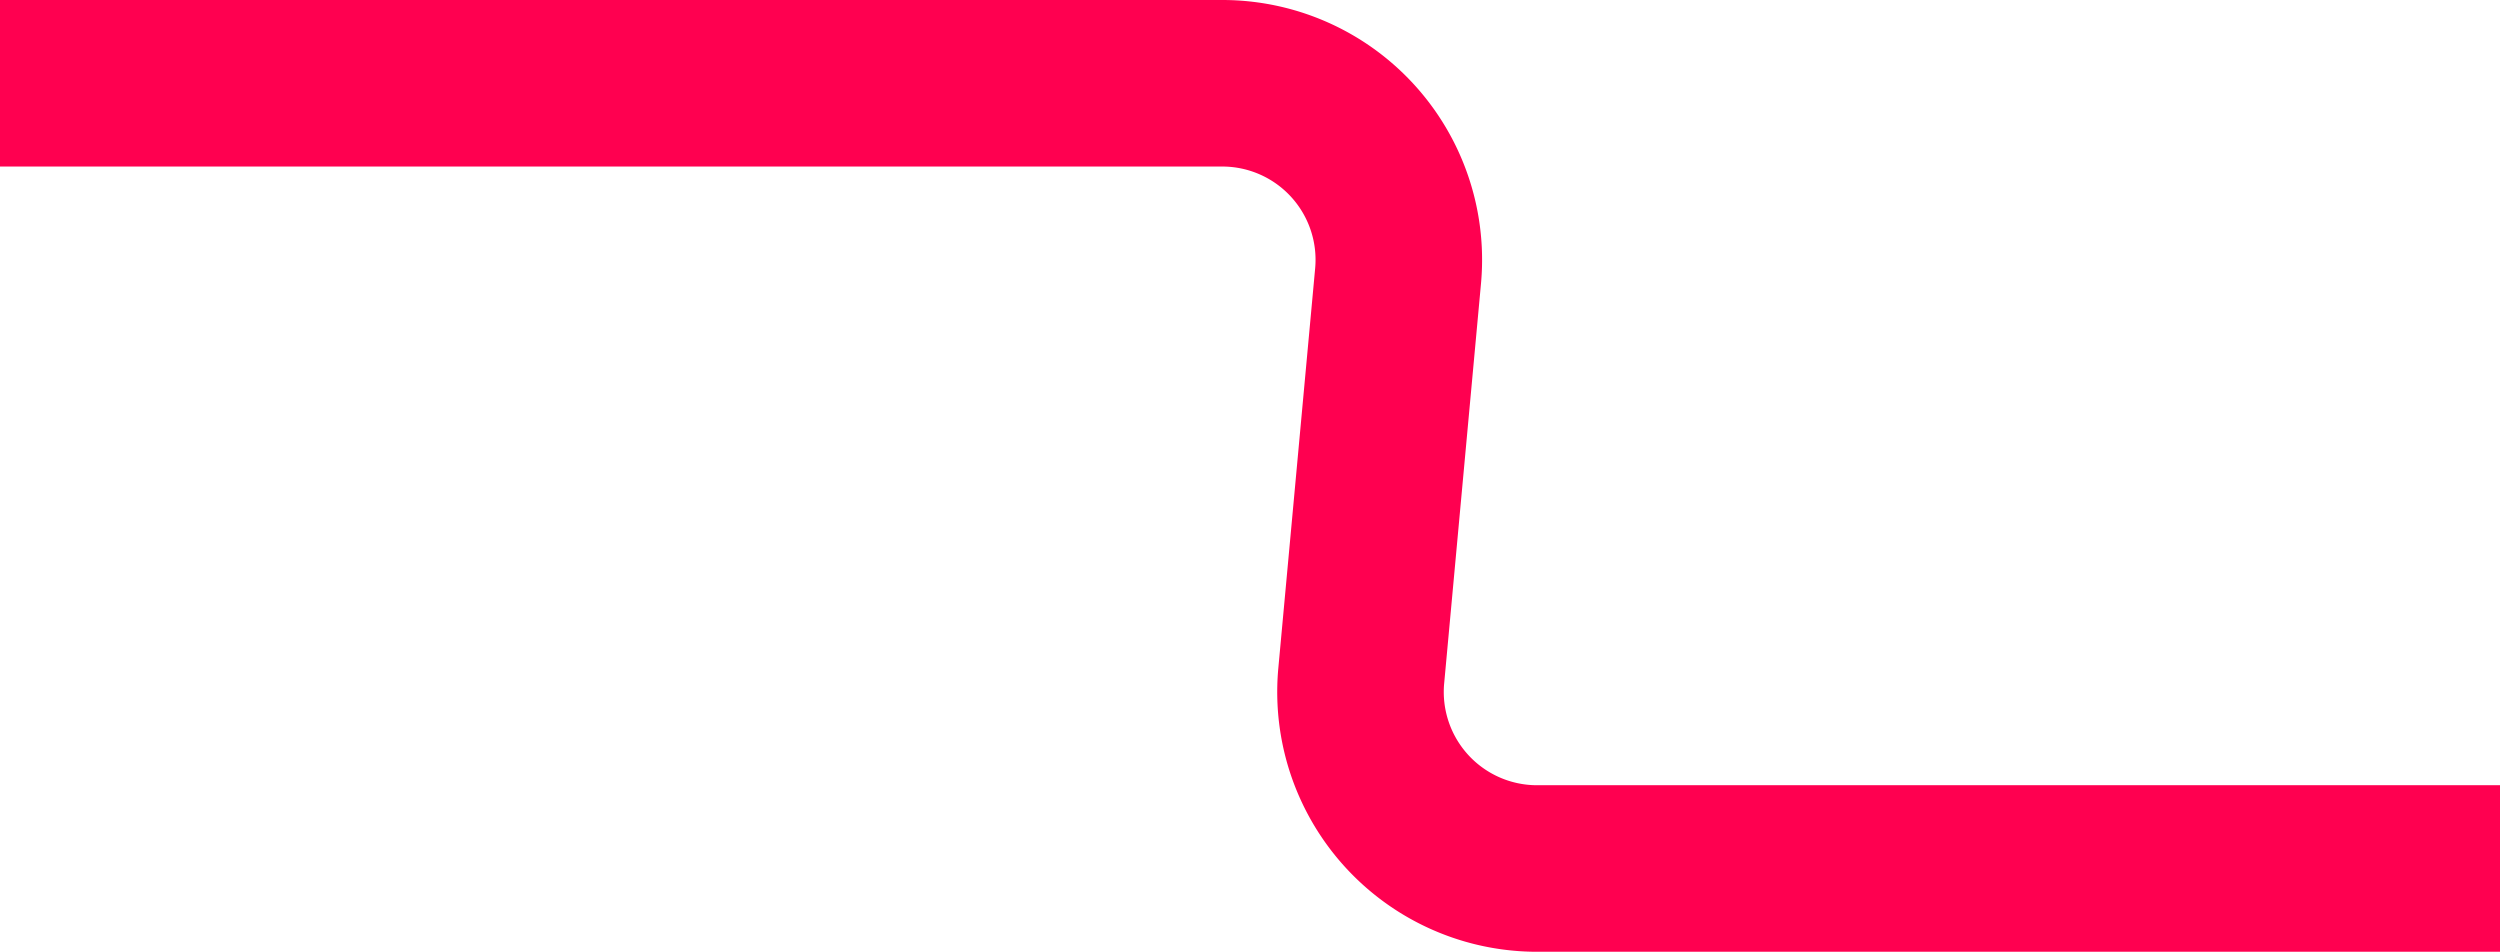
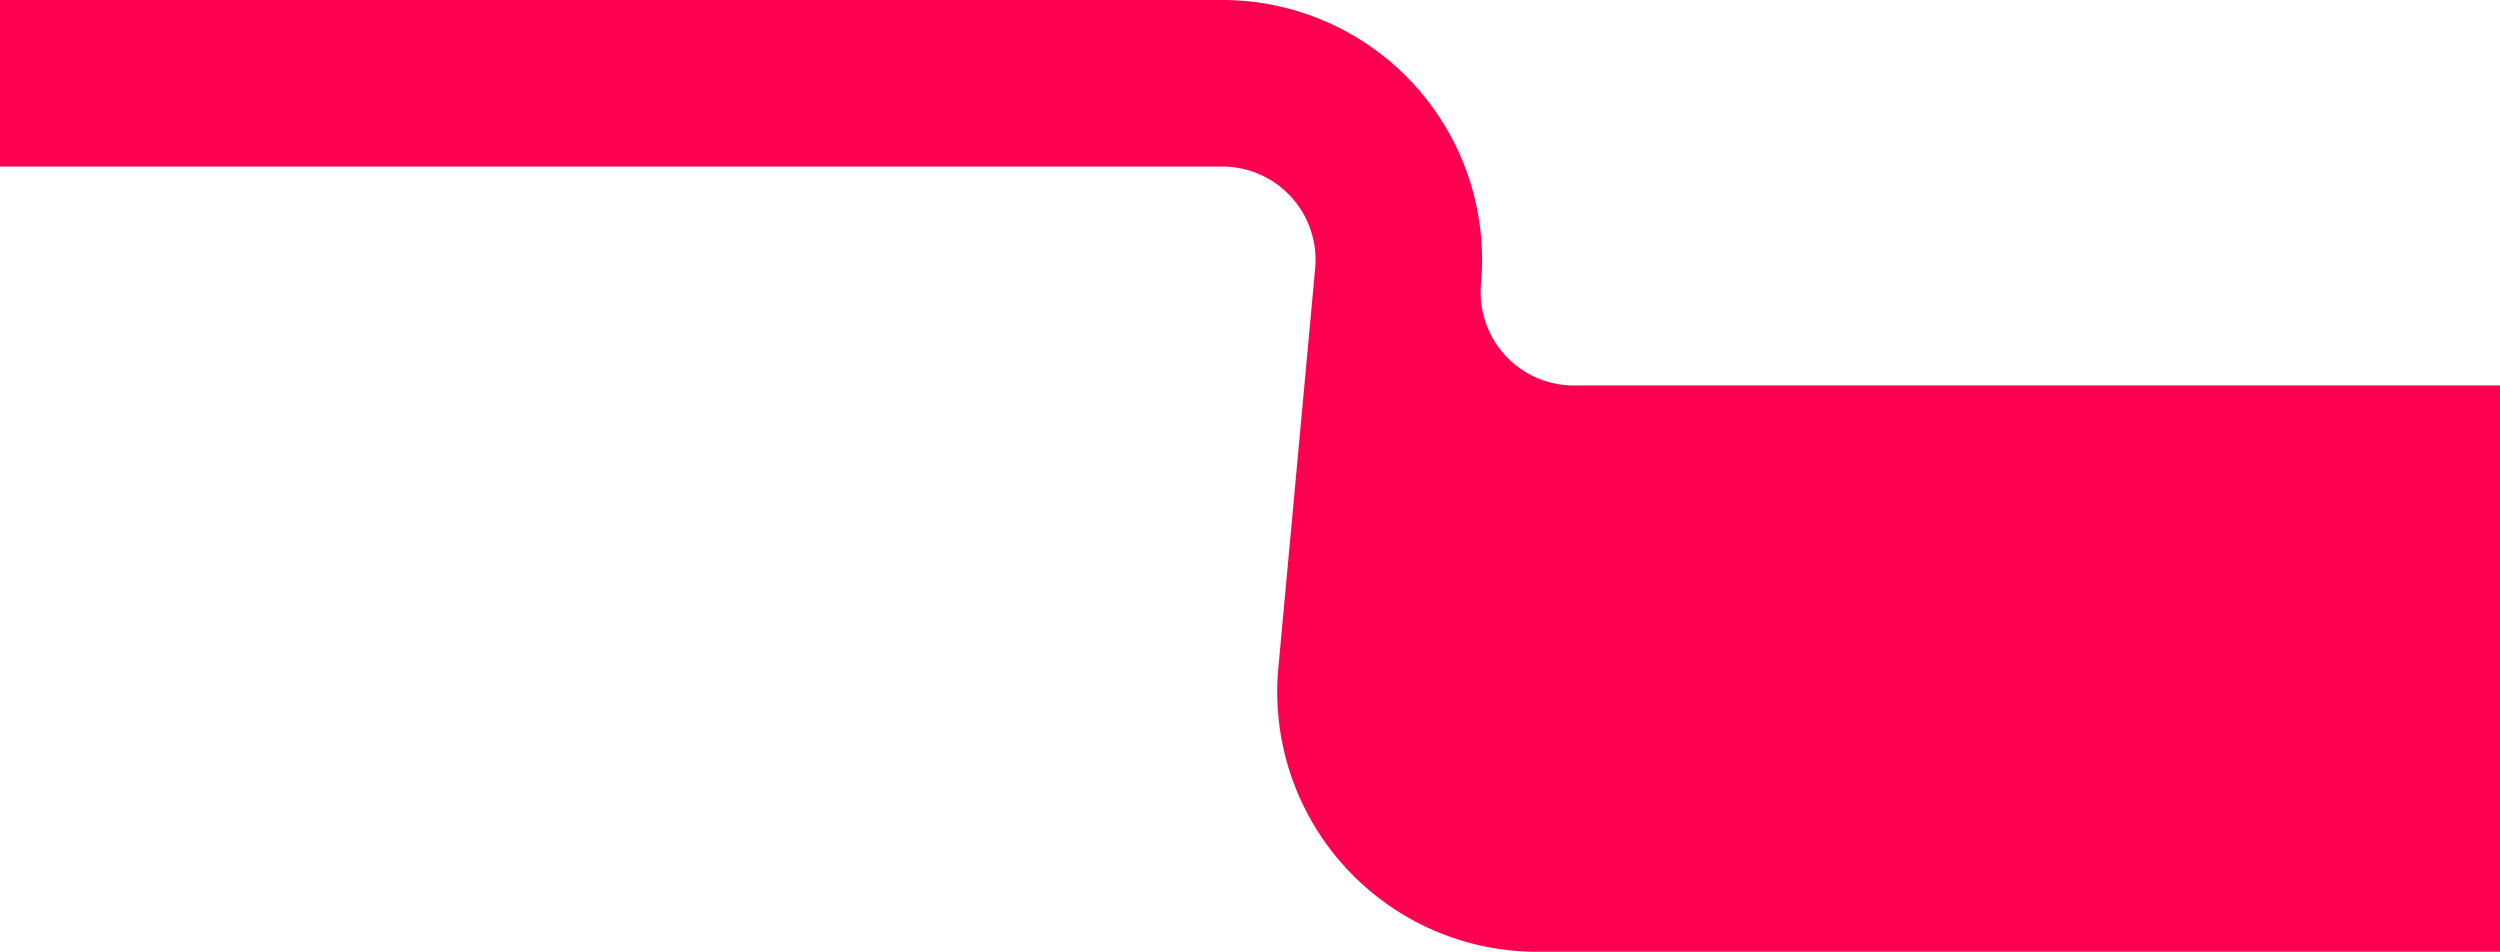
<svg xmlns="http://www.w3.org/2000/svg" width="3584.445" height="1364.622" viewBox="0 0 3584.445 1364.622">
-   <path id="Tracciato_107317" data-name="Tracciato 107317" d="M3190.6,1364.622H1809.944a372.524,372.524,0,0,1-370.953-406.7l52.8-573.129a133.741,133.741,0,0,0-133.178-146.011H-393.845V0h1752.46a372.522,372.522,0,0,1,370.953,406.7l-52.8,573.129a133.743,133.743,0,0,0,133.178,146.011H3190.6Z" transform="translate(393.845 0)" fill="#ff0050" />
+   <path id="Tracciato_107317" data-name="Tracciato 107317" d="M3190.6,1364.622H1809.944a372.524,372.524,0,0,1-370.953-406.7l52.8-573.129a133.741,133.741,0,0,0-133.178-146.011H-393.845V0h1752.46a372.522,372.522,0,0,1,370.953,406.7a133.743,133.743,0,0,0,133.178,146.011H3190.6Z" transform="translate(393.845 0)" fill="#ff0050" />
</svg>